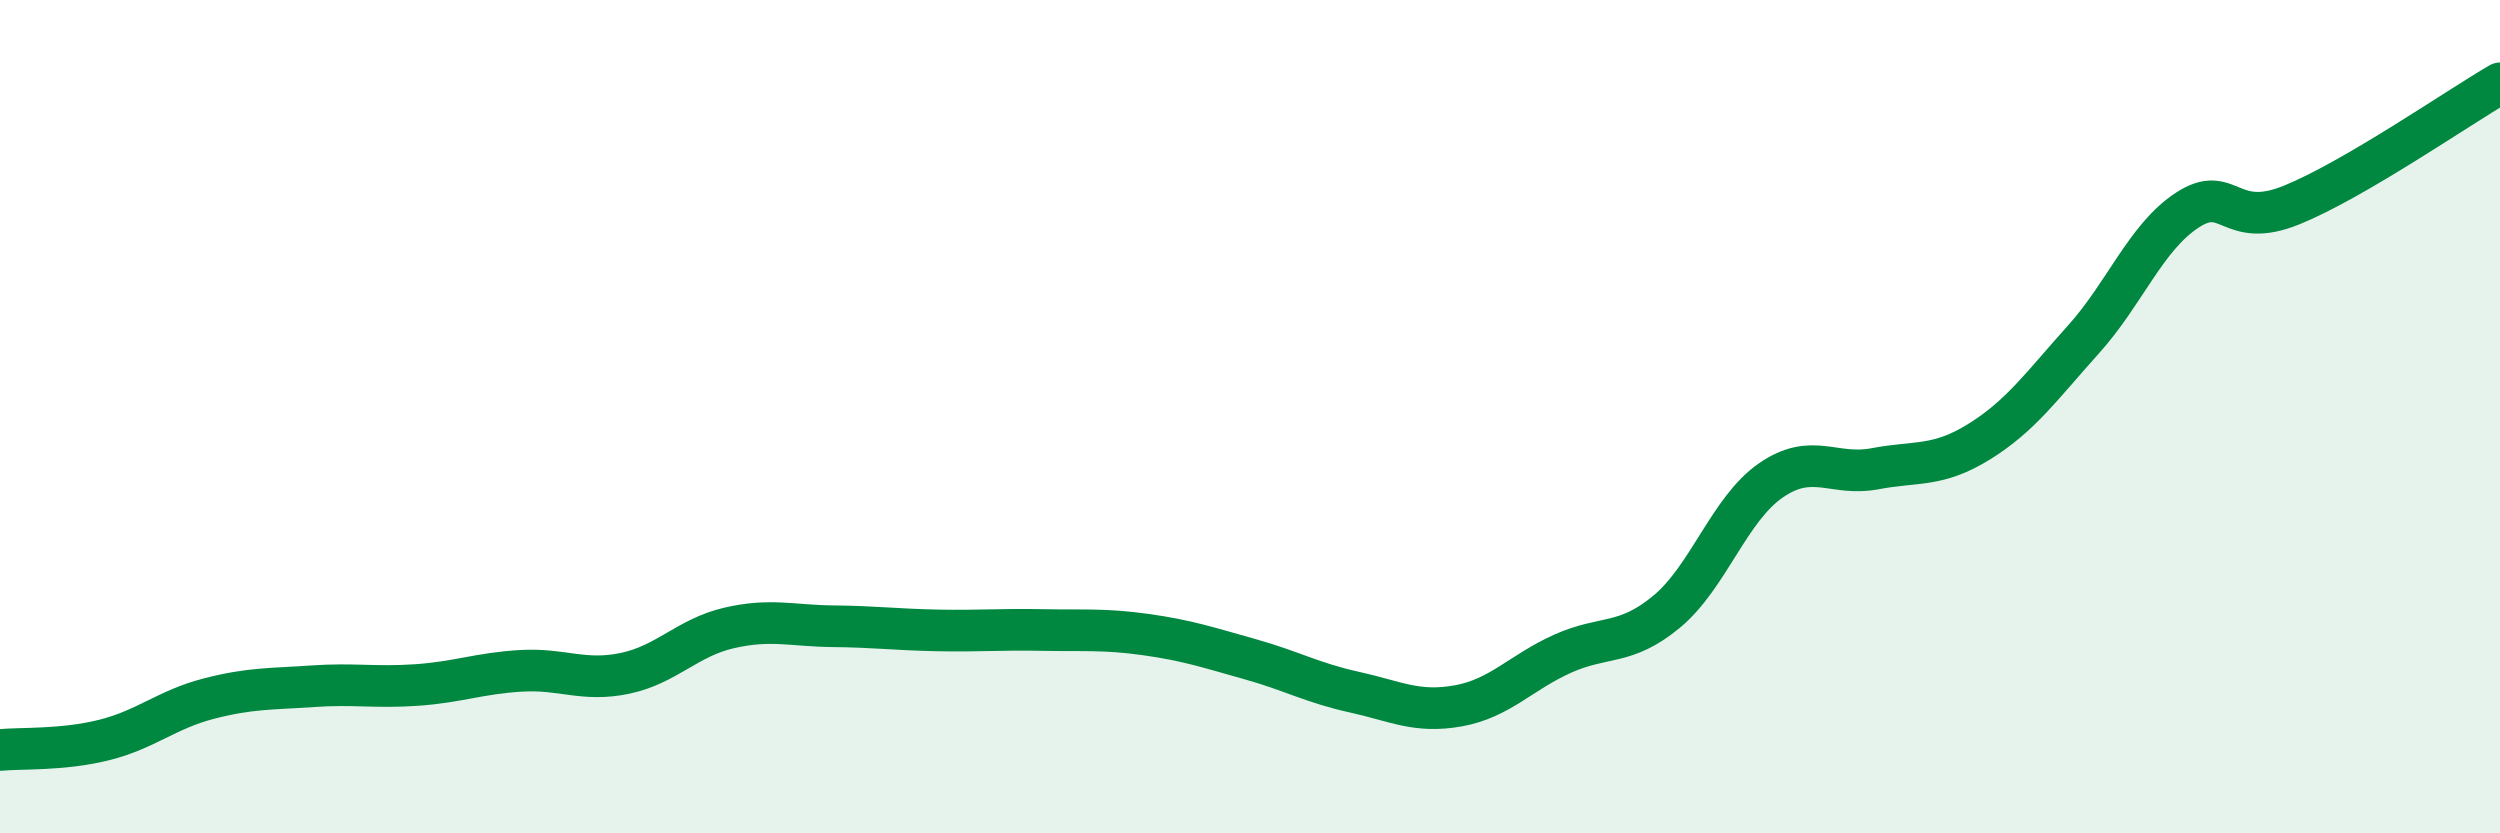
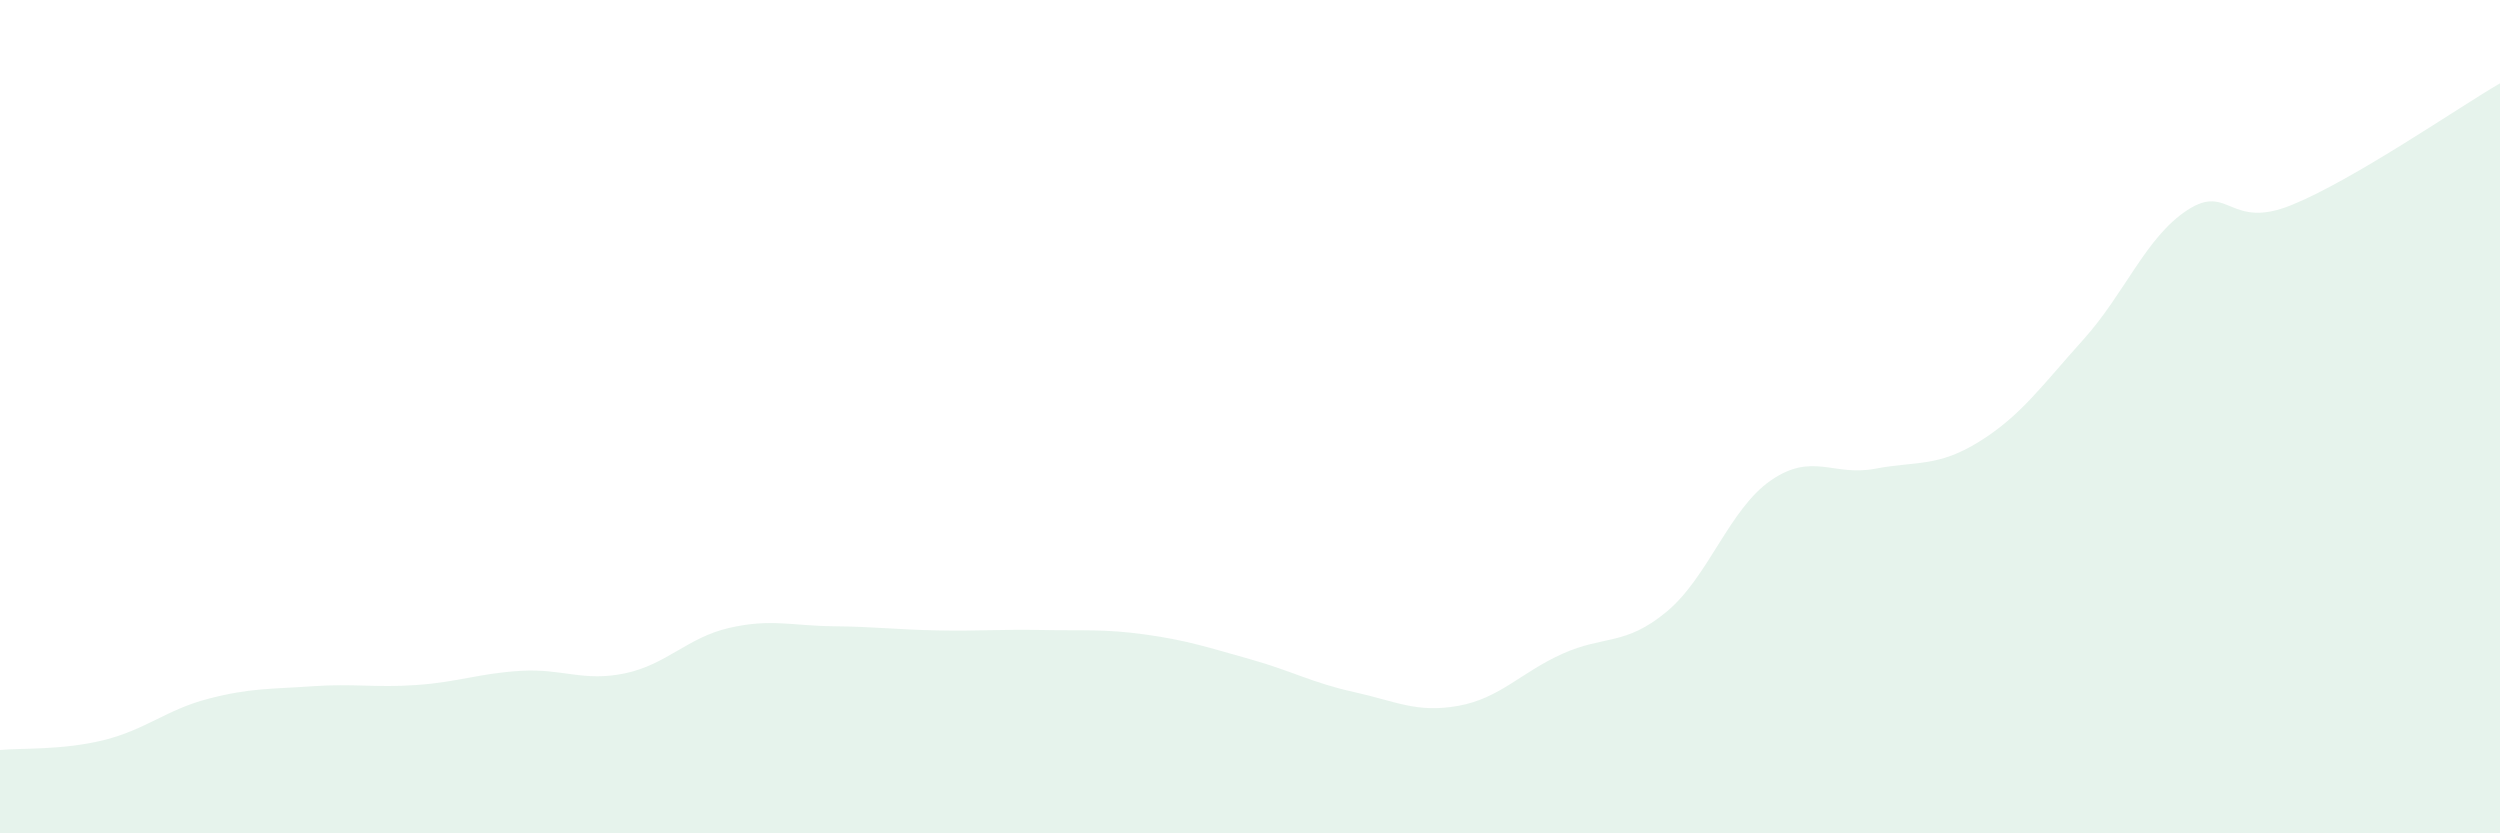
<svg xmlns="http://www.w3.org/2000/svg" width="60" height="20" viewBox="0 0 60 20">
  <path d="M 0,18 C 0.5,17.95 1.5,18.01 2.5,17.76 C 3.5,17.51 4,17.03 5,16.77 C 6,16.51 6.5,16.54 7.5,16.47 C 8.5,16.4 9,16.51 10,16.44 C 11,16.37 11.5,16.16 12.5,16.1 C 13.5,16.04 14,16.37 15,16.16 C 16,15.95 16.5,15.3 17.5,15.07 C 18.5,14.84 19,15.02 20,15.03 C 21,15.04 21.5,15.11 22.5,15.13 C 23.5,15.15 24,15.1 25,15.12 C 26,15.14 26.5,15.09 27.5,15.23 C 28.5,15.37 29,15.54 30,15.82 C 31,16.1 31.5,16.39 32.5,16.61 C 33.5,16.83 34,17.12 35,16.94 C 36,16.76 36.5,16.14 37.5,15.69 C 38.5,15.24 39,15.51 40,14.68 C 41,13.85 41.5,12.22 42.5,11.53 C 43.5,10.84 44,11.44 45,11.25 C 46,11.06 46.5,11.22 47.5,10.6 C 48.5,9.98 49,9.26 50,8.15 C 51,7.04 51.5,5.69 52.5,5.04 C 53.5,4.39 53.5,5.53 55,4.92 C 56.5,4.31 59,2.58 60,2L60 20L0 20Z" fill="#008740" opacity="0.1" stroke-linecap="round" stroke-linejoin="round" />
-   <path d="M 0,18 C 0.5,17.95 1.5,18.01 2.5,17.76 C 3.5,17.51 4,17.03 5,16.77 C 6,16.51 6.5,16.54 7.5,16.47 C 8.5,16.4 9,16.51 10,16.44 C 11,16.37 11.5,16.16 12.5,16.1 C 13.5,16.04 14,16.37 15,16.16 C 16,15.95 16.5,15.3 17.5,15.07 C 18.5,14.84 19,15.02 20,15.03 C 21,15.04 21.5,15.11 22.5,15.13 C 23.5,15.15 24,15.1 25,15.12 C 26,15.14 26.5,15.09 27.5,15.23 C 28.5,15.37 29,15.54 30,15.82 C 31,16.1 31.5,16.39 32.5,16.61 C 33.5,16.83 34,17.12 35,16.94 C 36,16.76 36.5,16.14 37.5,15.69 C 38.5,15.24 39,15.51 40,14.68 C 41,13.85 41.5,12.22 42.5,11.53 C 43.5,10.84 44,11.44 45,11.25 C 46,11.06 46.5,11.22 47.5,10.6 C 48.5,9.98 49,9.26 50,8.15 C 51,7.04 51.5,5.69 52.5,5.04 C 53.5,4.39 53.5,5.53 55,4.92 C 56.5,4.31 59,2.58 60,2" stroke="#008740" stroke-width="1" fill="none" stroke-linecap="round" stroke-linejoin="round" />
</svg>